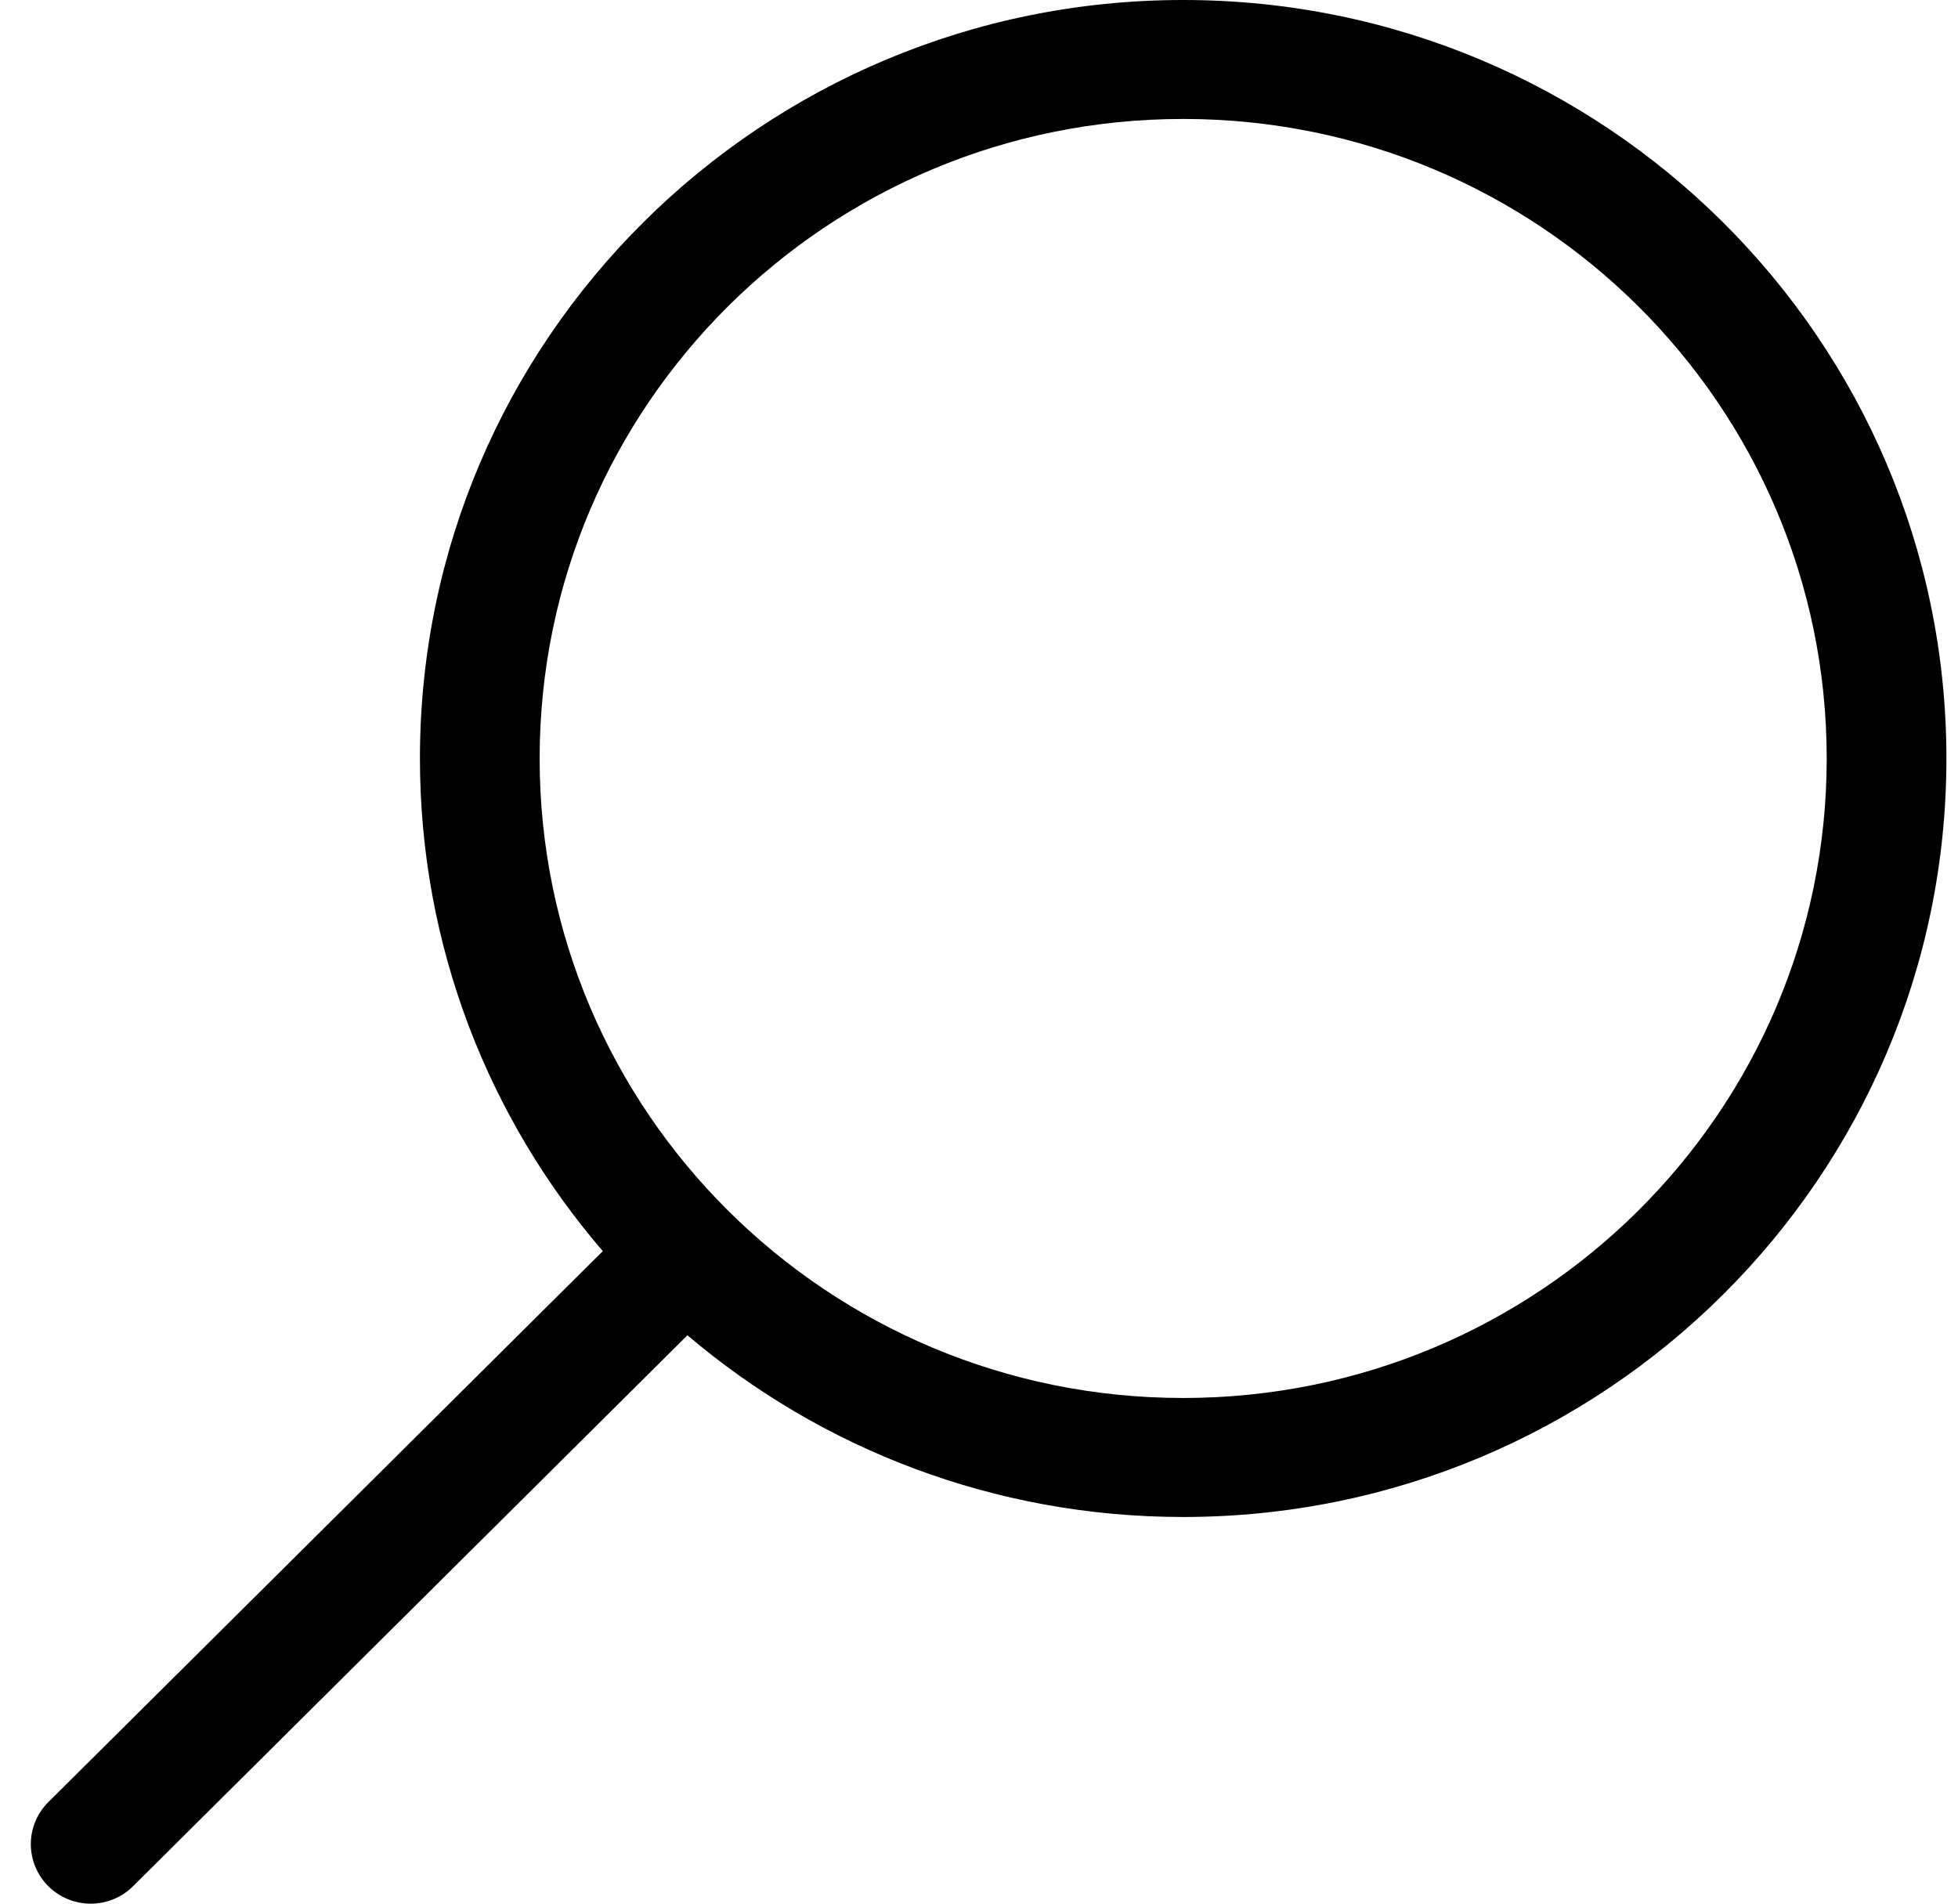
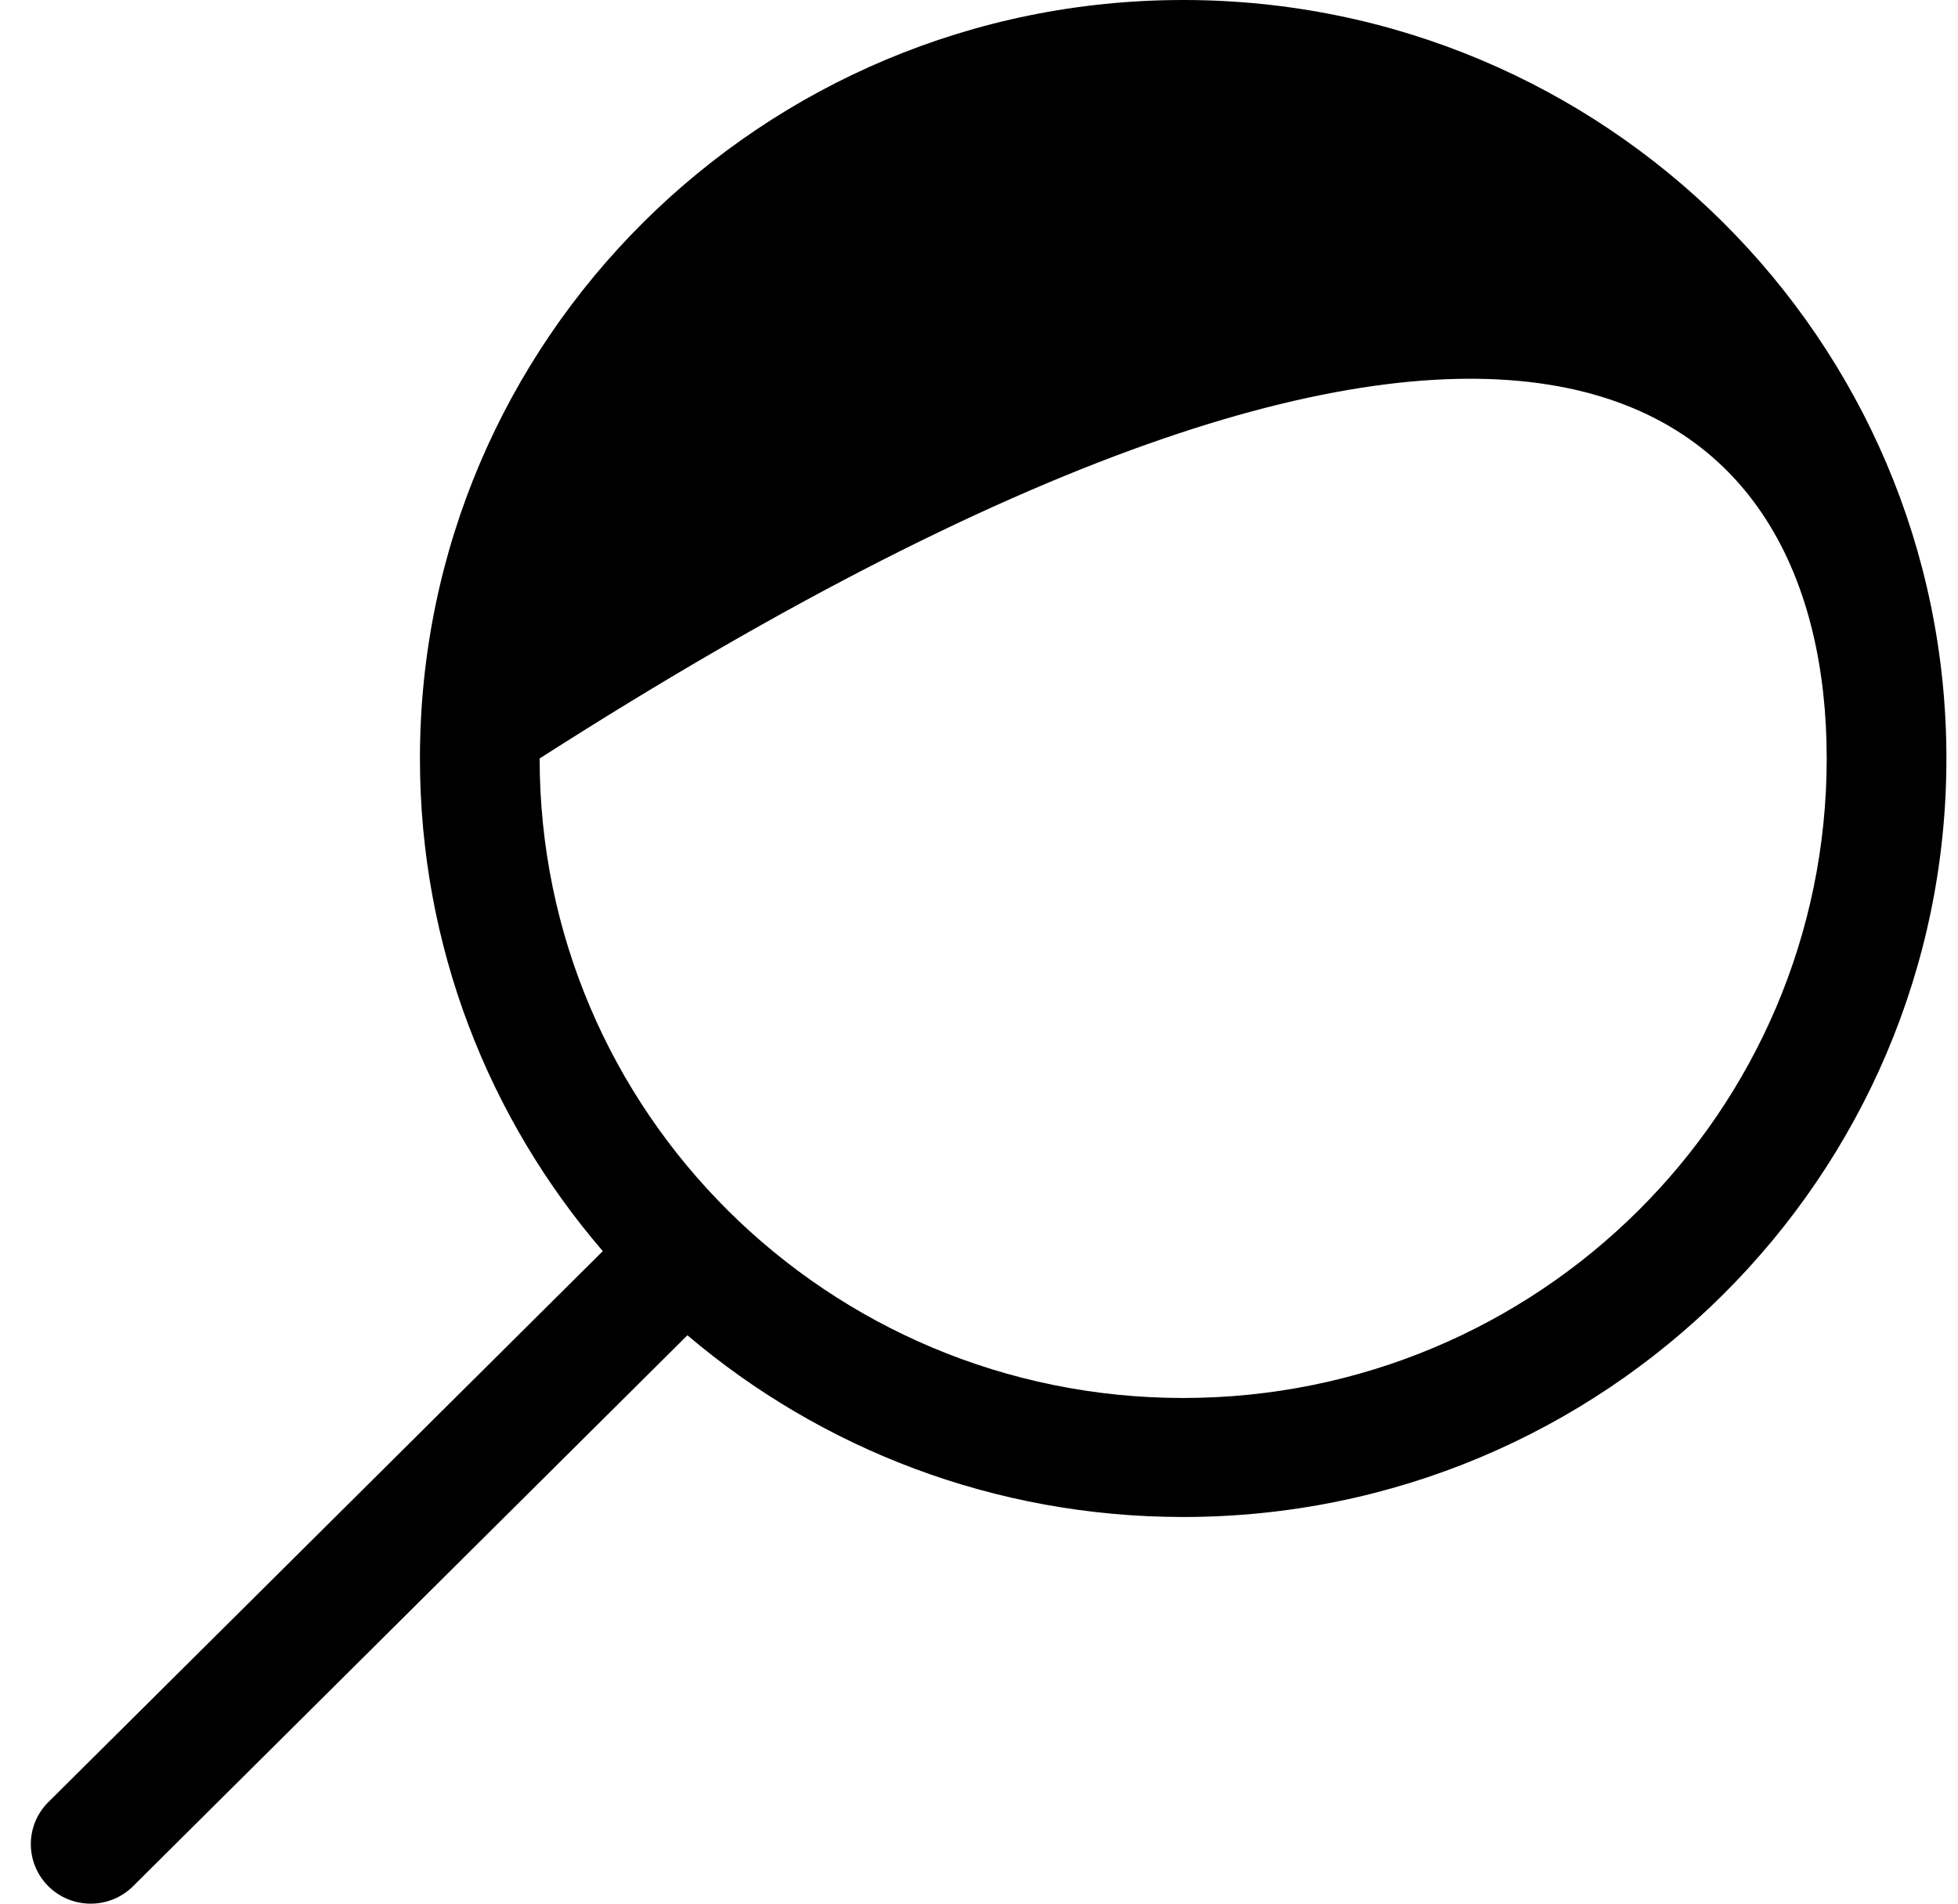
<svg xmlns="http://www.w3.org/2000/svg" width="36" height="35" viewBox="0 0 36 35" fill="none">
-   <path fill-rule="evenodd" clip-rule="evenodd" d="M35.787 13.945C35.787 21.646 29.503 27.891 21.754 27.891C18.276 27.891 15.092 26.633 12.639 24.55L2.446 34.68C2.016 35.107 1.319 35.107 0.889 34.68C0.46 34.252 0.459 33.56 0.889 33.133L11.083 23.003C8.987 20.566 7.721 17.402 7.721 13.945C7.721 6.244 14.005 0 21.754 0C29.504 0 35.787 6.244 35.787 13.945ZM33.586 13.945C33.586 20.439 28.289 25.703 21.754 25.703C15.219 25.703 9.922 20.439 9.922 13.945C9.922 7.451 15.219 2.187 21.754 2.187C28.289 2.187 33.586 7.451 33.586 13.945Z" fill="black" />
+   <path fill-rule="evenodd" clip-rule="evenodd" d="M35.787 13.945C35.787 21.646 29.503 27.891 21.754 27.891C18.276 27.891 15.092 26.633 12.639 24.55L2.446 34.68C2.016 35.107 1.319 35.107 0.889 34.68C0.46 34.252 0.459 33.56 0.889 33.133L11.083 23.003C8.987 20.566 7.721 17.402 7.721 13.945C7.721 6.244 14.005 0 21.754 0C29.504 0 35.787 6.244 35.787 13.945ZM33.586 13.945C33.586 20.439 28.289 25.703 21.754 25.703C15.219 25.703 9.922 20.439 9.922 13.945C28.289 2.187 33.586 7.451 33.586 13.945Z" fill="black" />
</svg>